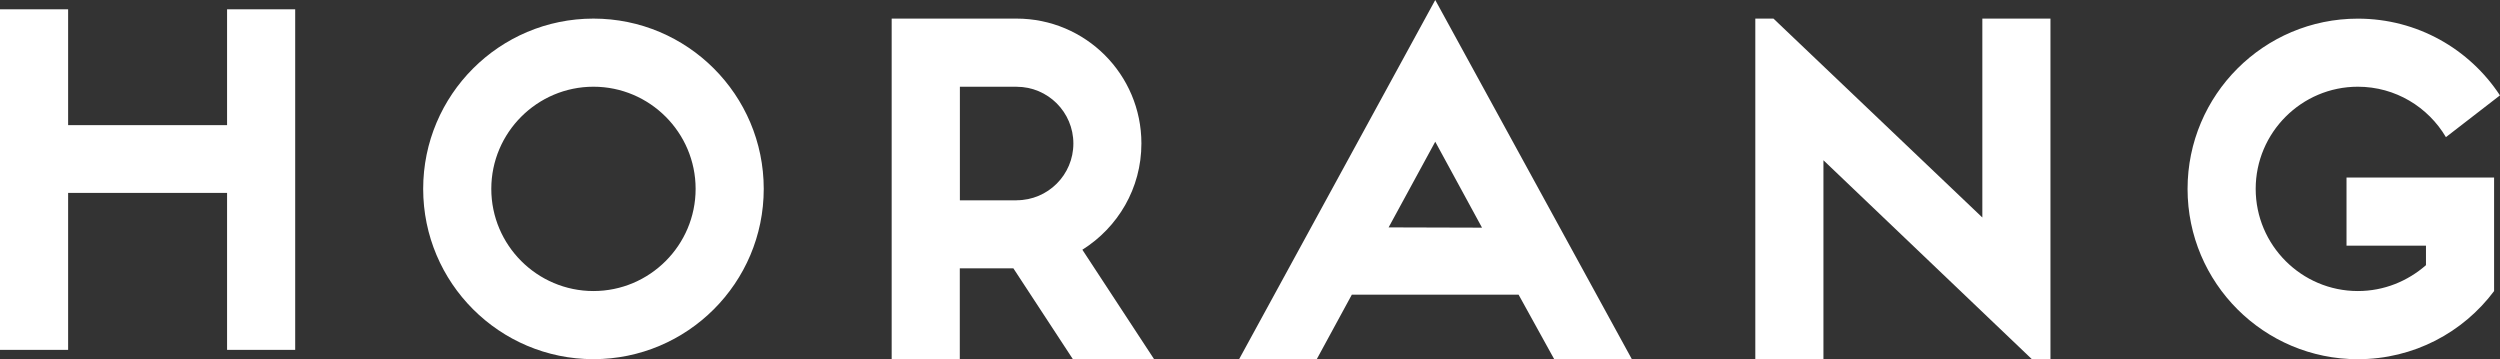
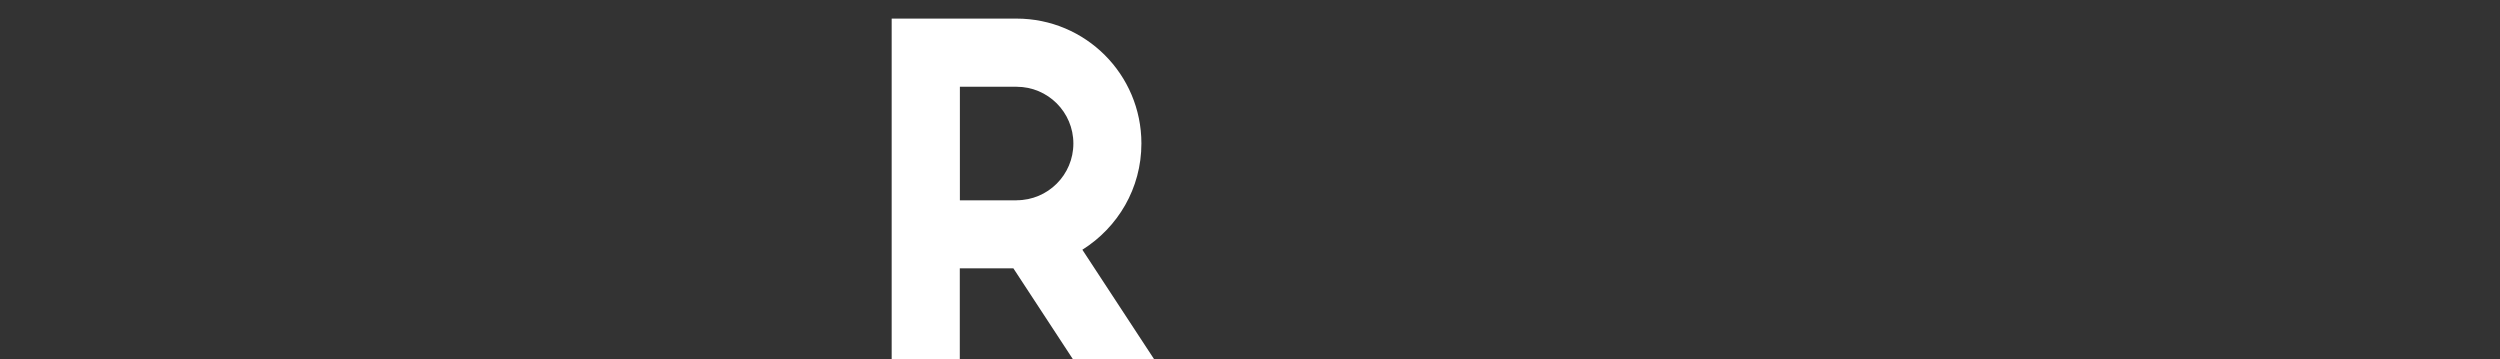
<svg xmlns="http://www.w3.org/2000/svg" id="_레이어_1" data-name="레이어 1" viewBox="0 0 553.79 79.56">
  <rect x="0" y="0" width="553.79" height="79.56" fill="#333333" stroke="none" />
  <defs>
    <style>
      .cls-1 {
        fill: #fff;
        stroke-width: 0px;
      }
    </style>
  </defs>
-   <path class="cls-1" d="M0,77.5V2.06h15.09v25.66h35.21V2.06h15.09v75.44h-15.09v-34.77H15.09v34.77H0Z" />
-   <path class="cls-1" d="M131.46,79.56c-20.82,0-37.72-16.9-37.72-37.72S110.64,4.12,131.46,4.12s37.72,16.9,37.72,37.72-16.9,37.72-37.72,37.72ZM108.83,41.84c0,12.47,10.16,22.63,22.63,22.63s22.63-10.16,22.63-22.63-10.16-22.63-22.63-22.63-22.63,10.16-22.63,22.63Z" />
  <path class="cls-1" d="M255.67,79.56h-18.01l-13.18-20.12h-11.87v20.12h-15.09V4.12h27.66c15.29,0,27.66,12.37,27.66,27.66,0,9.96-5.23,18.61-13.08,23.54l15.89,24.24ZM225.2,44.36c6.94,0,12.57-5.63,12.57-12.57s-5.63-12.57-12.57-12.57h-12.57v25.15h12.57Z" />
-   <path class="cls-1" d="M336.4,65.28h-36.95l-7.77,14.29h-17.2L317.93,0l43.55,79.56h-17.2l-7.89-14.29ZM328.29,50.43l-10.36-19.04-10.33,18.98,20.69.06Z" />
-   <path class="cls-1" d="M388.83,4.12h4.02l46.27,44.06V4.12h15.09v75.44h-4.12l-46.17-44.06v44.06h-15.09V4.12Z" />
-   <path class="cls-1" d="M552.48,64.48c-6.84,9.15-17.8,15.09-30.18,15.09-20.82,0-37.72-16.9-37.72-37.72s16.9-37.72,37.72-37.72c13.18,0,24.74,6.74,31.48,17l-11.97,9.25c-3.92-6.64-11.16-11.17-19.51-11.17-12.47,0-22.63,10.16-22.63,22.63s10.16,22.63,22.63,22.63c5.83,0,11.06-2.21,15.09-5.73v-4.32h-17.6v-15.09h32.69v25.15Z" />
</svg>